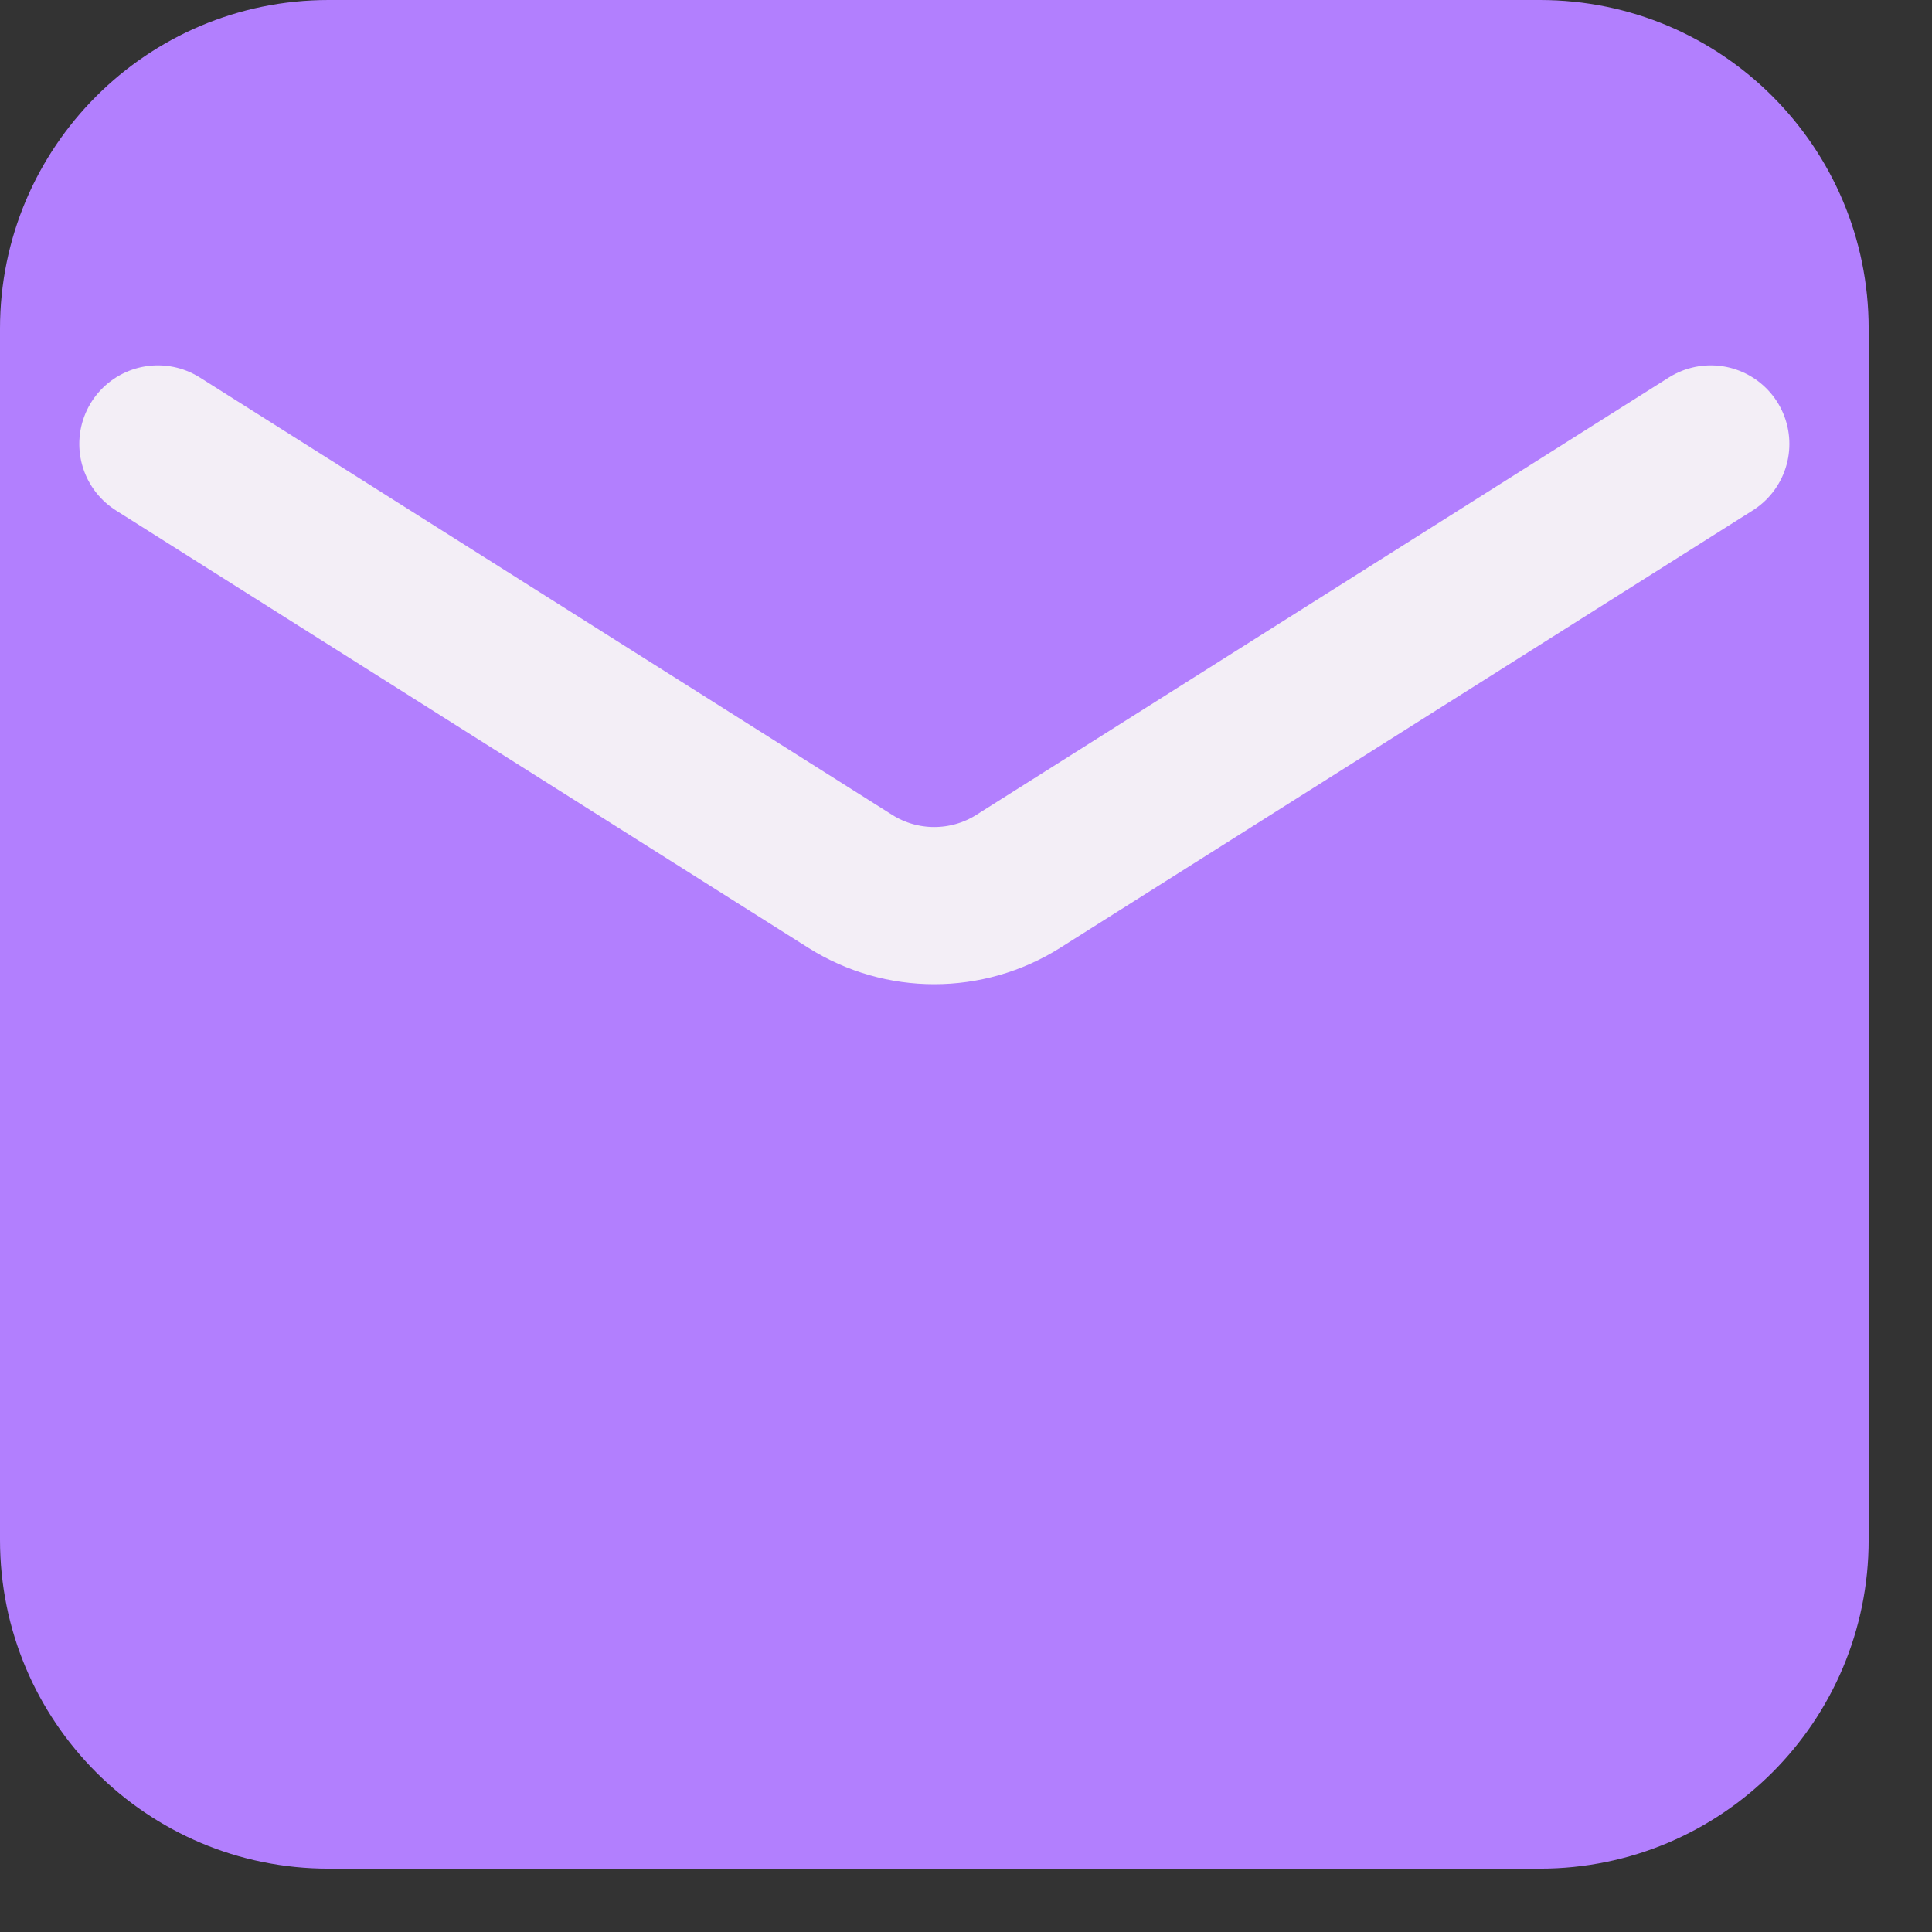
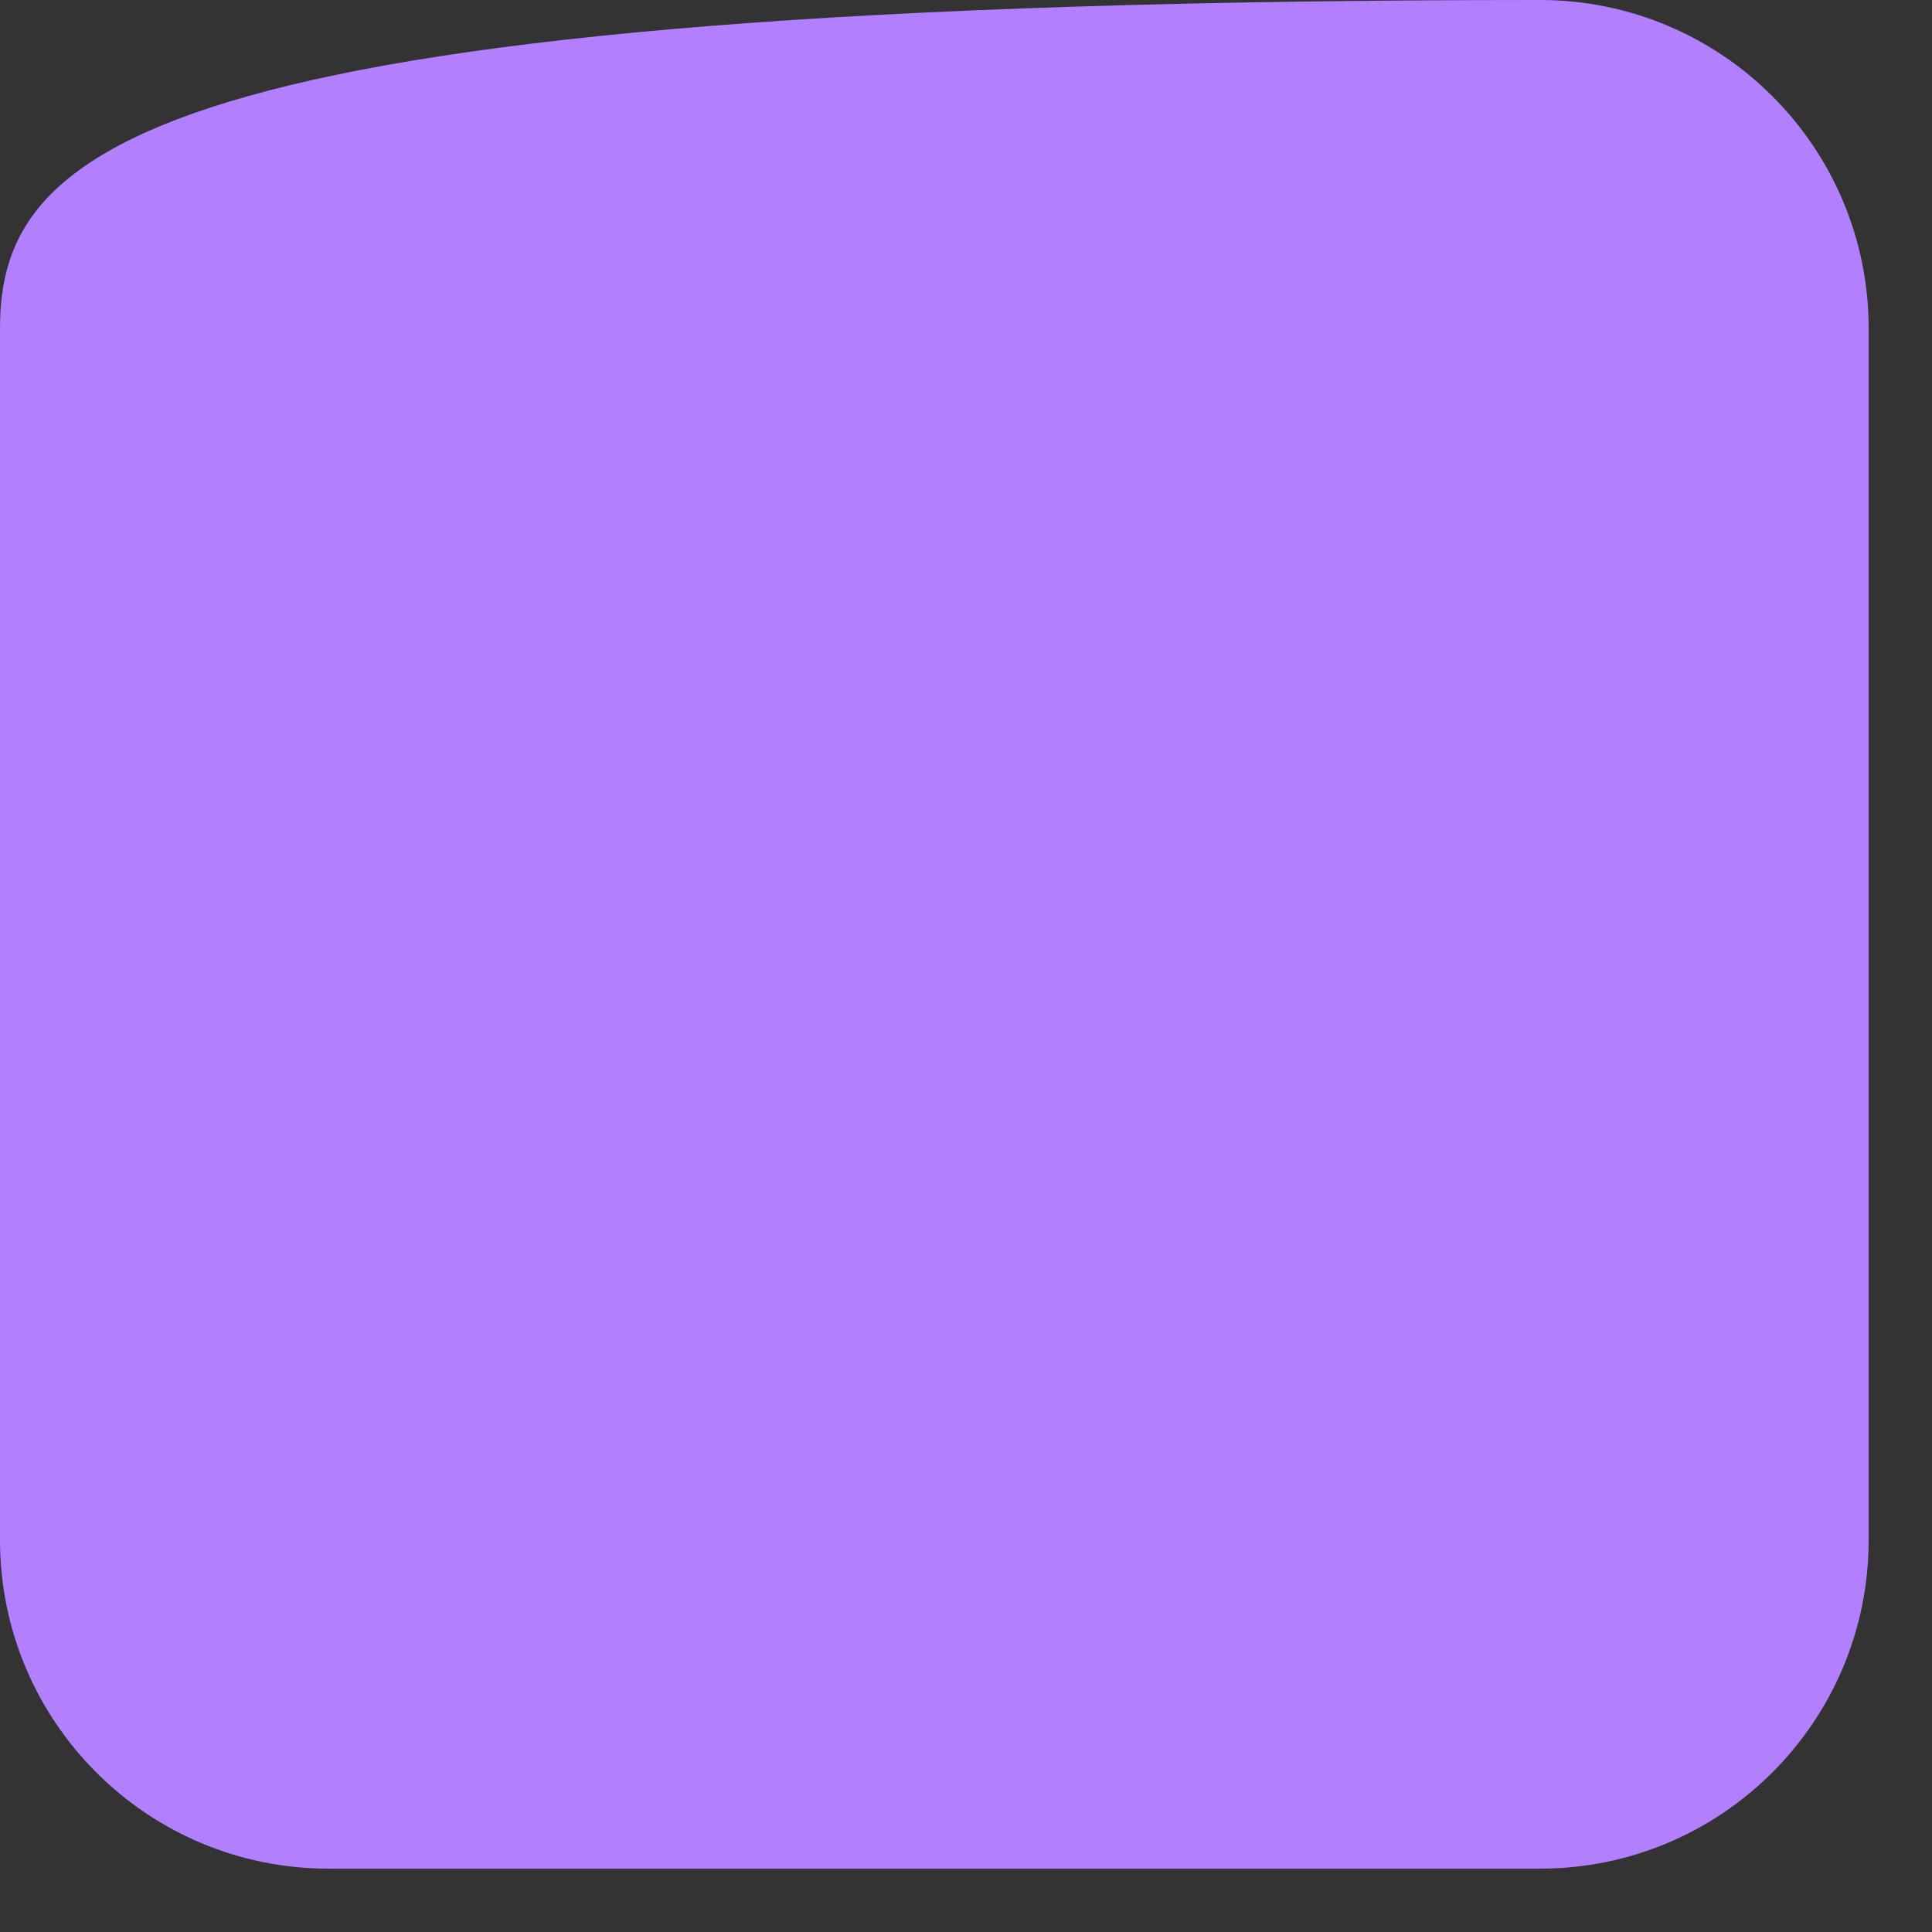
<svg xmlns="http://www.w3.org/2000/svg" width="14" height="14" viewBox="0 0 14 14" fill="none">
  <rect x="0" y="0" width="14" height="14" fill="#333333" stroke="none" />
-   <path fill-rule="evenodd" clip-rule="evenodd" d="M11.159 13.541C12.475 13.541 13.541 12.475 13.541 11.159V2.381C13.541 1.066 12.475 0 11.159 0H2.381C1.066 0 0 1.066 0 2.381V11.159C0 12.475 1.066 13.541 2.381 13.541H11.159Z" fill="#B27FFE" />
-   <path d="M1.144 3.217L6.162 6.387C6.533 6.621 7.007 6.621 7.378 6.387L12.397 3.217" stroke="#F3EEF6" stroke-width="1.139" stroke-linecap="round" />
+   <path fill-rule="evenodd" clip-rule="evenodd" d="M11.159 13.541C12.475 13.541 13.541 12.475 13.541 11.159V2.381C13.541 1.066 12.475 0 11.159 0C1.066 0 0 1.066 0 2.381V11.159C0 12.475 1.066 13.541 2.381 13.541H11.159Z" fill="#B27FFE" />
</svg>